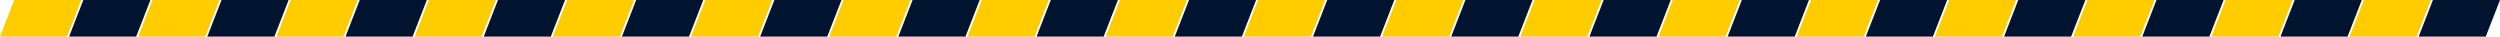
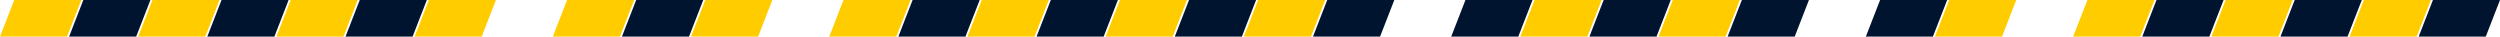
<svg xmlns="http://www.w3.org/2000/svg" width="1230" height="18" viewBox="0 0 1230 18" fill="none">
  <path d="M7 0H40L33 18H0L7 0Z" fill="#FFCC00" />
  <path d="M41 0H74L67 18H34L41 0Z" fill="#01142F" />
  <path d="M75 0H108L101 18H68L75 0Z" fill="#FFCC00" />
  <path d="M109 0H142L135 18H102L109 0Z" fill="#01142F" />
  <path d="M143 0H176L169 18H136L143 0Z" fill="#FFCC00" />
  <path d="M177 0H210L203 18H170L177 0Z" fill="#01142F" />
  <path d="M211 0H244L237 18H204L211 0Z" fill="#FFCC00" />
-   <path d="M245 0H278L271 18H238L245 0Z" fill="#01142F" />
  <path d="M279 0H312L305 18H272L279 0Z" fill="#FFCC00" />
  <path d="M313 0H346L339 18H306L313 0Z" fill="#01142F" />
  <path d="M347 0H380L373 18H340L347 0Z" fill="#FFCC00" />
-   <path d="M381 0H414L407 18H374L381 0Z" fill="#01142F" />
  <path d="M415 0H448L441 18H408L415 0Z" fill="#FFCC00" />
  <path d="M449 0H482L475 18H442L449 0Z" fill="#01142F" />
  <path d="M483 0H516L509 18H476L483 0Z" fill="#FFCC00" />
  <path d="M517 0H550L543 18H510L517 0Z" fill="#01142F" />
  <path d="M551 0H584L577 18H544L551 0Z" fill="#FFCC00" />
  <path d="M585 0H618L611 18H578L585 0Z" fill="#01142F" />
  <path d="M619 0H652L645 18H612L619 0Z" fill="#FFCC00" />
  <path d="M653 0H686L679 18H646L653 0Z" fill="#01142F" />
-   <path d="M687 0H720L713 18H680L687 0Z" fill="#FFCC00" />
  <path d="M721 0H754L747 18H714L721 0Z" fill="#01142F" />
  <path d="M755 0H788L781 18H748L755 0Z" fill="#FFCC00" />
  <path d="M789 0H822L815 18H782L789 0Z" fill="#01142F" />
  <path d="M823 0H856L849 18H816L823 0Z" fill="#FFCC00" />
  <path d="M857 0H890L883 18H850L857 0Z" fill="#01142F" />
-   <path d="M891 0H924L917 18H884L891 0Z" fill="#FFCC00" />
  <path d="M925 0H958L951 18H918L925 0Z" fill="#01142F" />
  <path d="M959 0H992L985 18H952L959 0Z" fill="#FFCC00" />
-   <path d="M993 0H1026L1019 18H986L993 0Z" fill="#01142F" />
  <path d="M1027 0H1060L1053 18H1020L1027 0Z" fill="#FFCC00" />
  <path d="M1061 0H1094L1087 18H1054L1061 0Z" fill="#01142F" />
  <path d="M1095 0H1128L1121 18H1088L1095 0Z" fill="#FFCC00" />
  <path d="M1129 0H1162L1155 18H1122L1129 0Z" fill="#01142F" />
  <path d="M1163 0H1196L1189 18H1156L1163 0Z" fill="#FFCC00" />
  <path d="M1197 0H1230L1223 18H1190L1197 0Z" fill="#01142F" />
</svg>